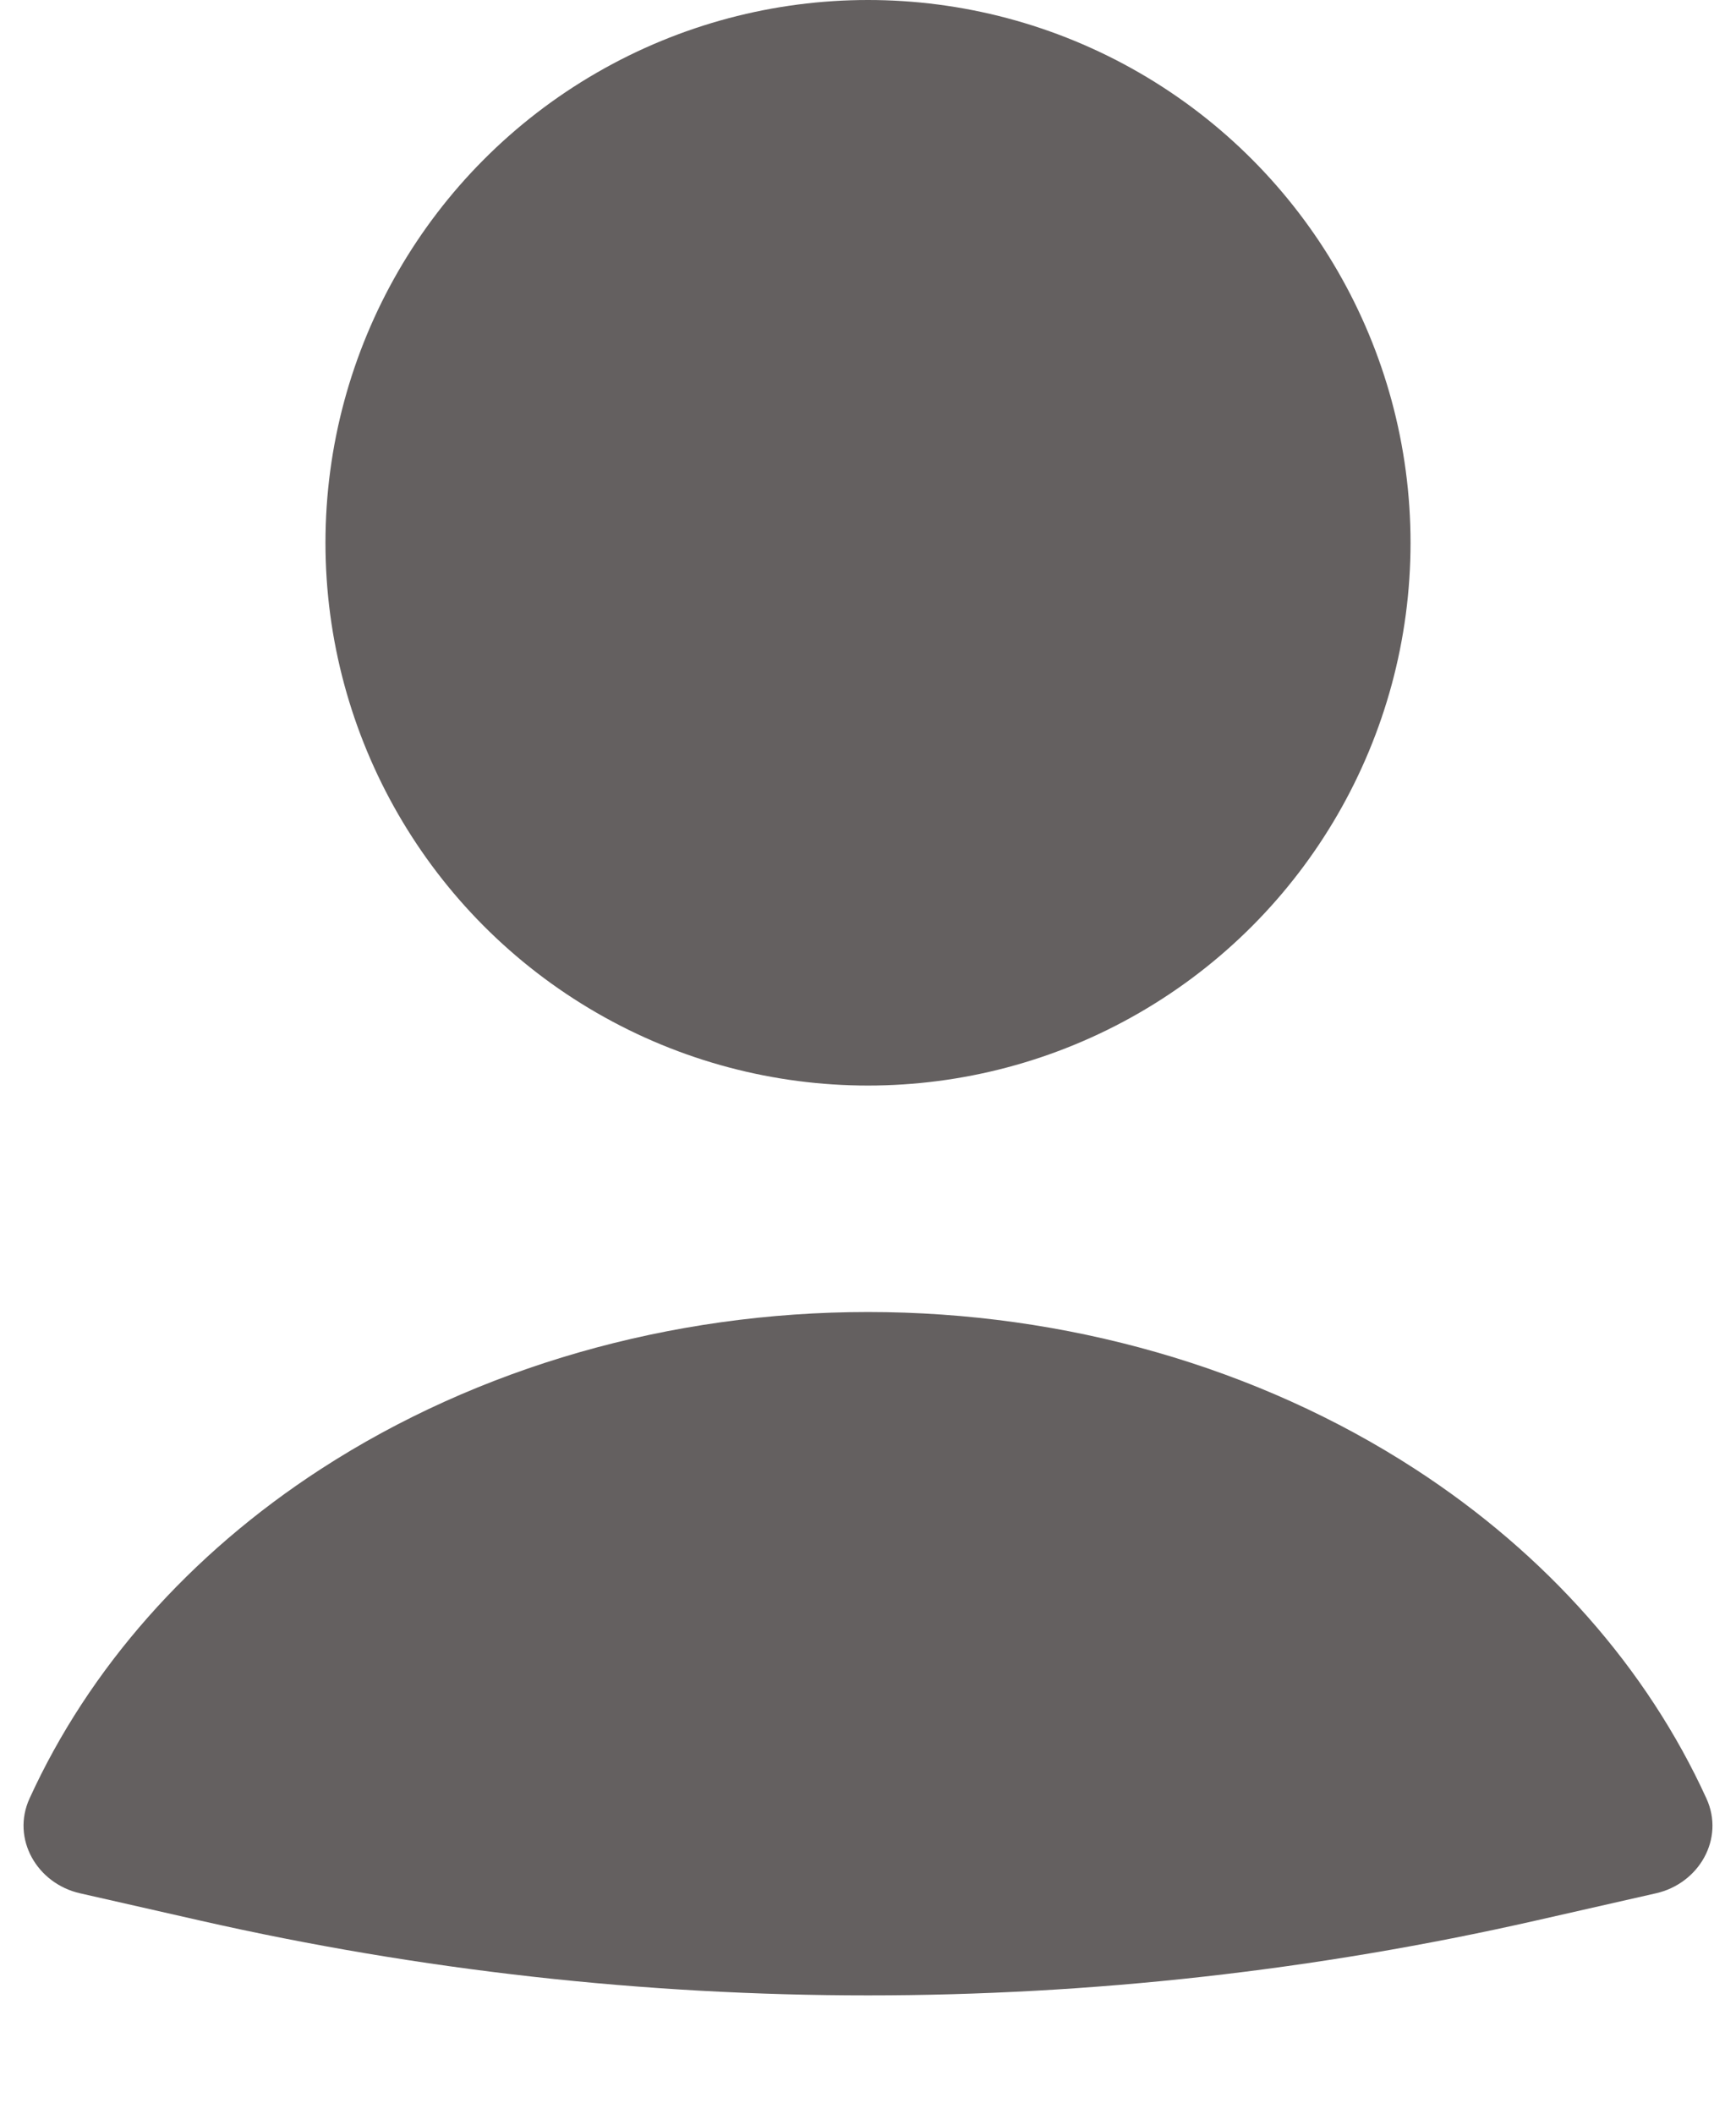
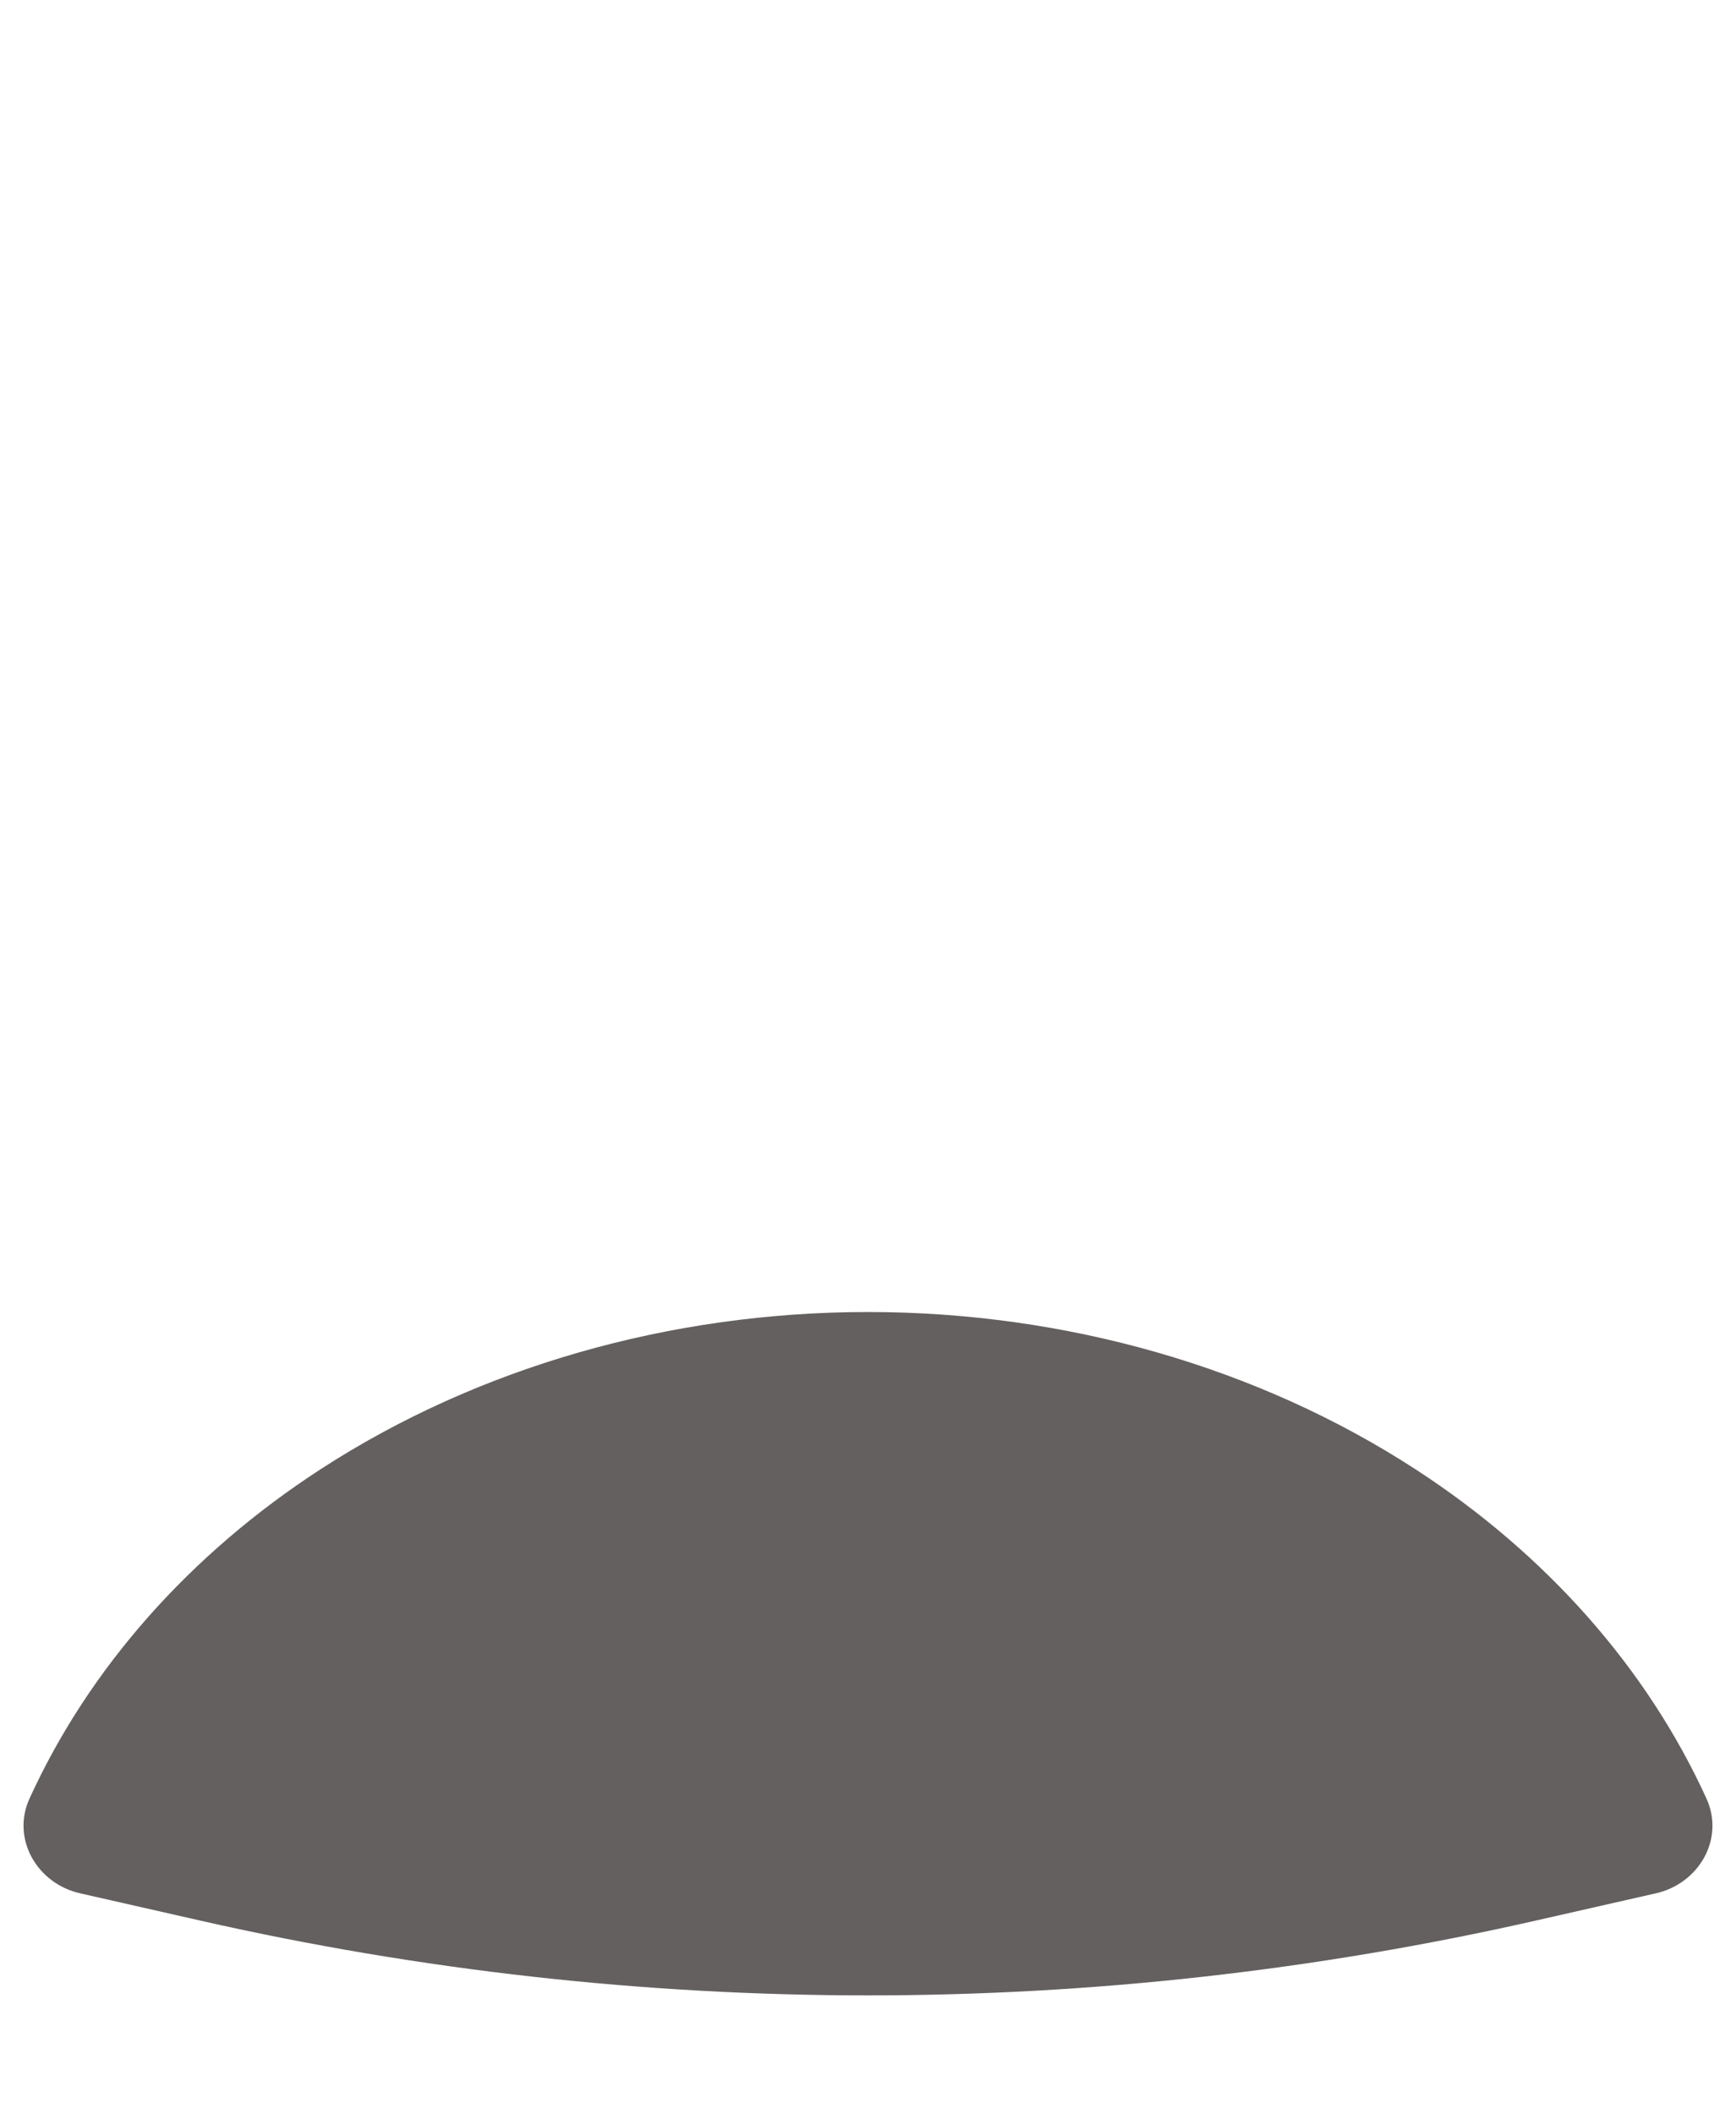
<svg xmlns="http://www.w3.org/2000/svg" width="23" height="28" viewBox="0 0 23 28" fill="none">
-   <circle cx="11.5" cy="7.188" r="7.188" fill="#646060" />
  <path d="M21.939 25.073C22.51 24.944 22.852 24.351 22.609 23.819C21.824 22.098 20.492 20.585 18.748 19.454C16.669 18.106 14.121 17.375 11.5 17.375C8.879 17.375 6.332 18.106 4.252 19.454C2.508 20.585 1.176 22.098 0.391 23.818C0.148 24.351 0.49 24.944 1.061 25.073L2.665 25.437C8.481 26.754 14.519 26.754 20.335 25.437L21.939 25.073Z" fill="#646060" />
</svg>